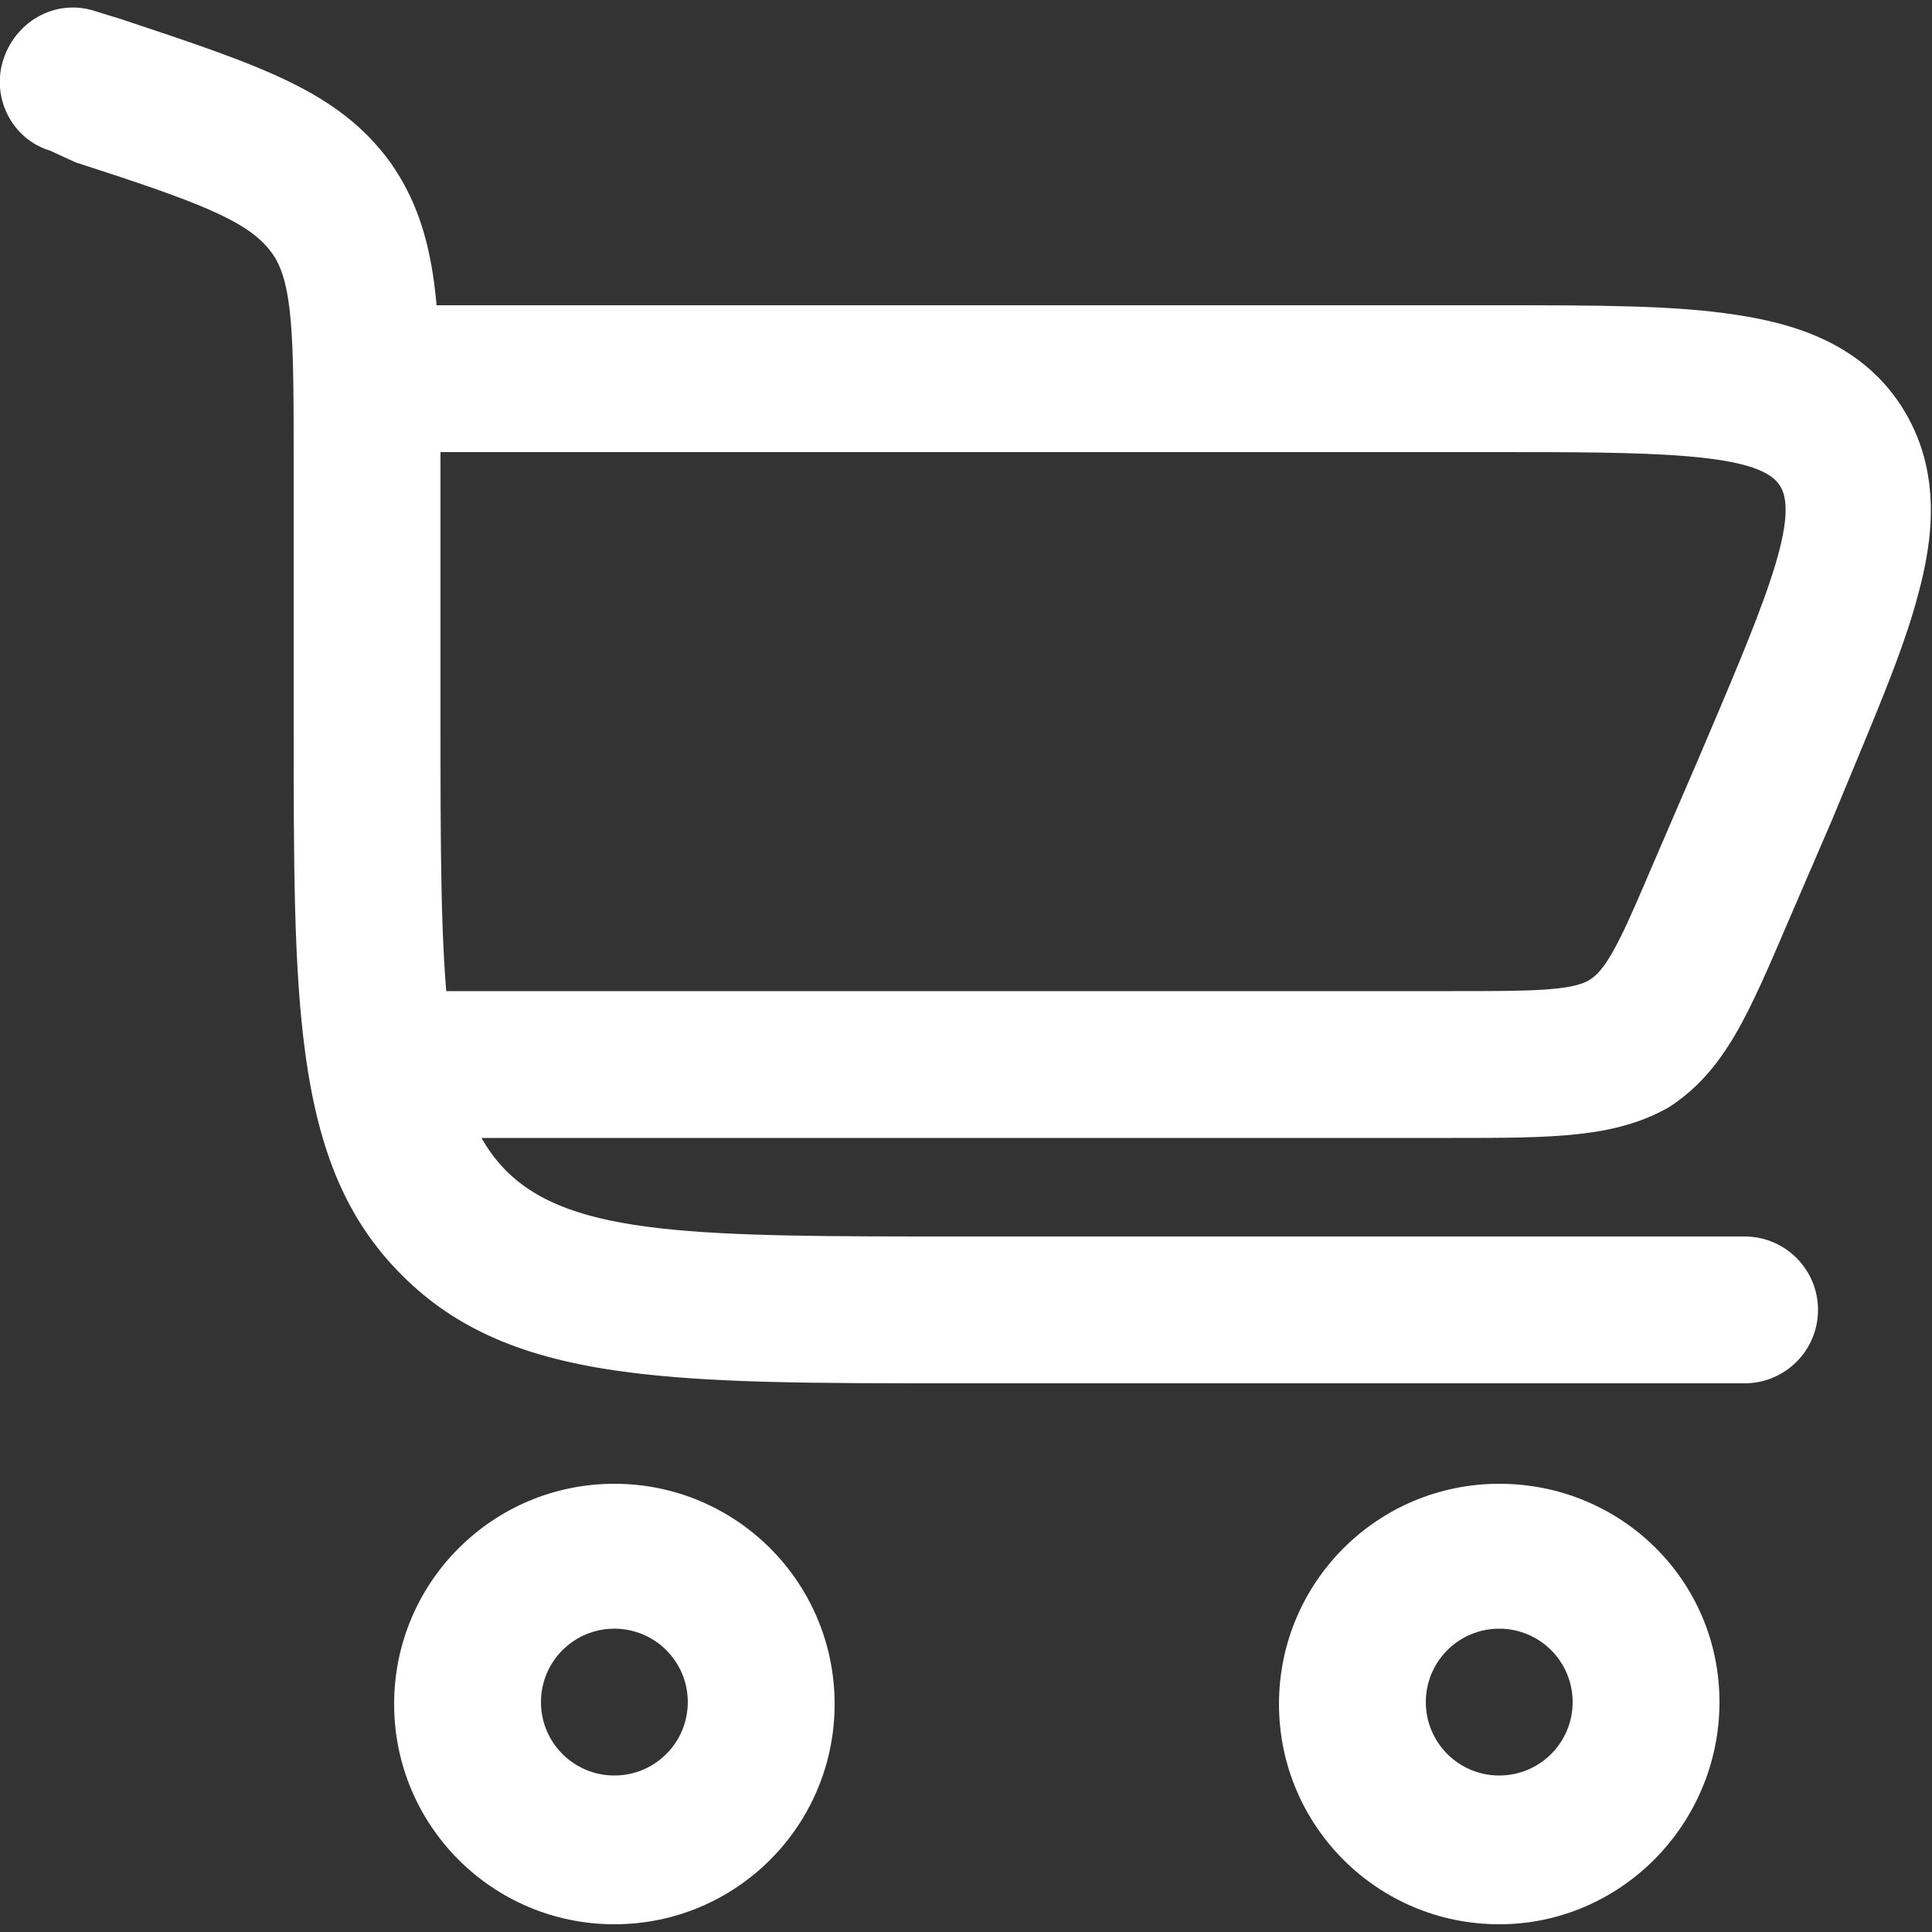
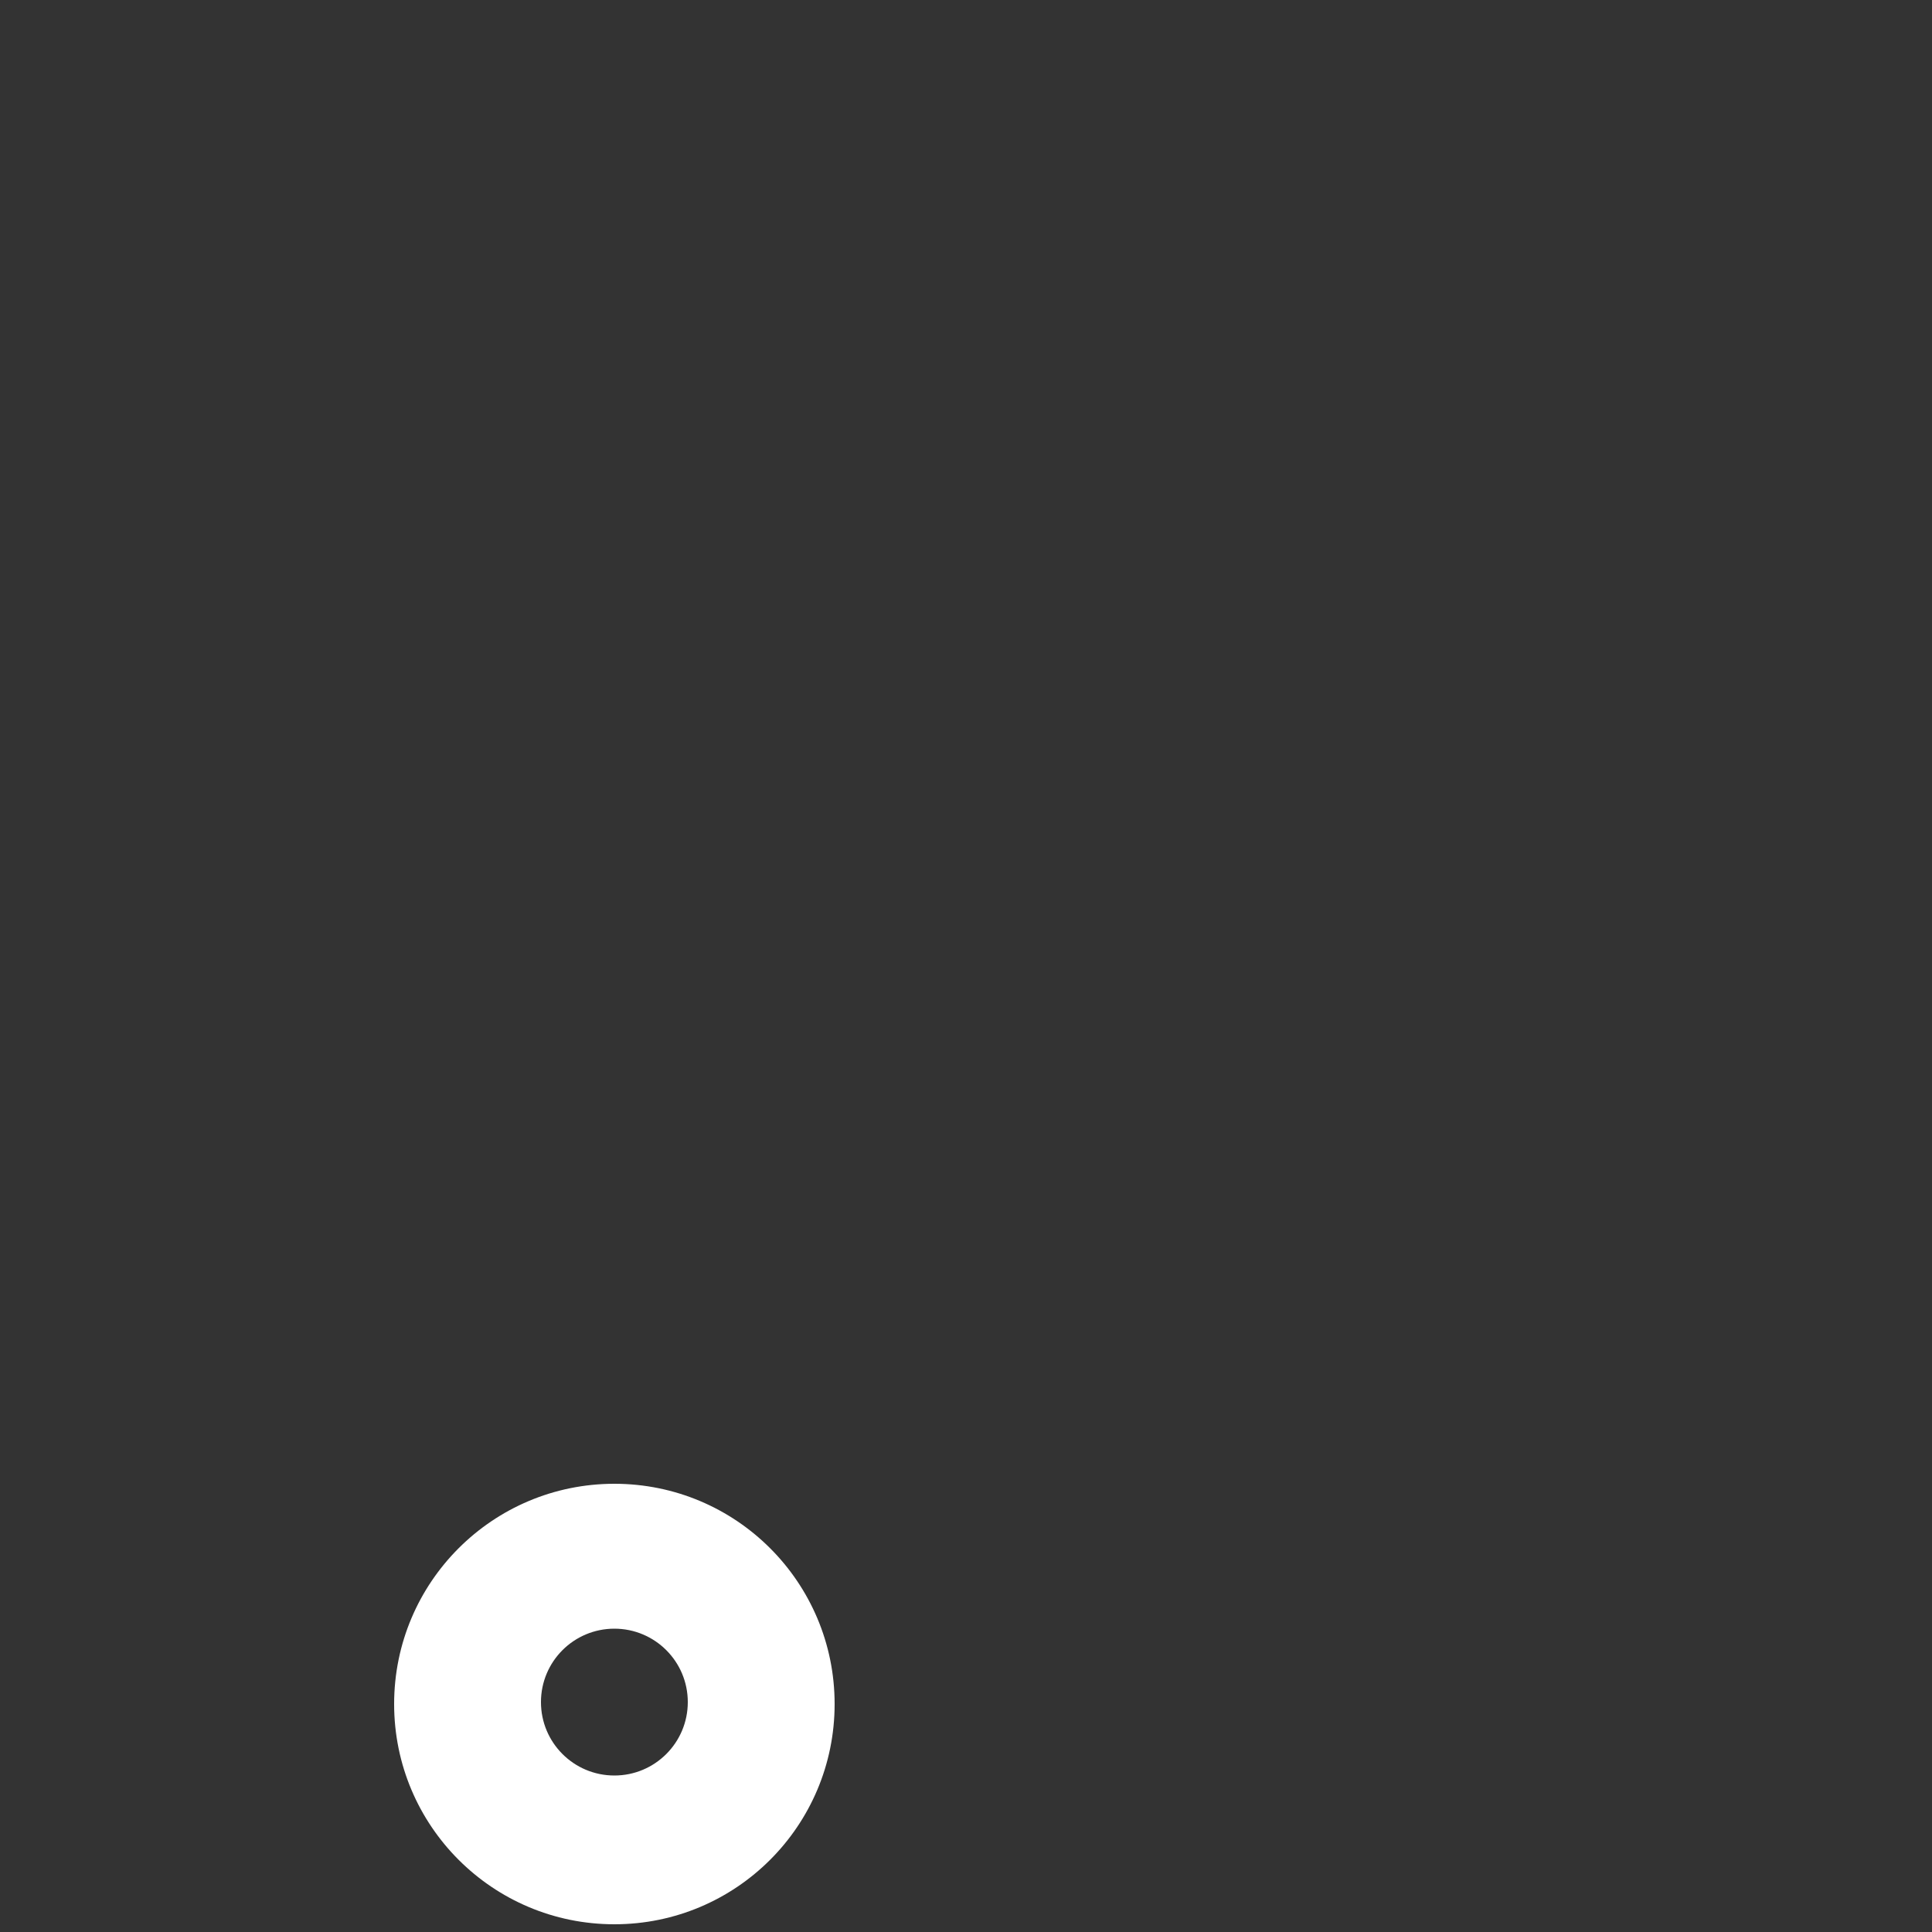
<svg xmlns="http://www.w3.org/2000/svg" version="1.1" id="图层_1" x="0px" y="0px" width="100px" height="100px" viewBox="0 0 100 100" style="enable-background:new 0 0 100 100;" xml:space="preserve">
  <rect x="0" y="0" width="100" height="100" fill="#333333" stroke="none" />
  <g>
-     <path style="fill:#FFFFFF;" d="M90.3,71.6H49.6c-7.5,0-12.8,0-17.3-0.6c-5.2-0.7-8.7-2.2-11.5-5c-2.8-2.8-4.3-6.3-5-11.5   c-0.6-4.4-0.6-9.8-0.6-17.3V24c0-6.5,0-9.5-1.2-11c-1.2-1.6-3.9-2.6-10.1-4.6L2.6,7.8C0.6,7.2-0.5,5,0.2,3C0.9,1,3-0.1,5,0.6   l1.3,0.4c7.2,2.4,11.2,3.7,13.9,7.4c2.6,3.7,2.6,7.9,2.6,15.5v13.3c0,13.3,0,20,3.4,23.4c3.4,3.4,10,3.4,23.4,3.4h40.7   c2.1,0,3.8,1.7,3.8,3.8C94.1,69.9,92.4,71.6,90.3,71.6z" />
    <path style="fill:#FFFFFF;enable-background:new    ;" d="M31.8,99.6c-6.3,0-11.4-5.1-11.4-11.4s5.1-11.4,11.4-11.4   s11.4,5.1,11.4,11.4S38.1,99.6,31.8,99.6z M31.8,84.3c-2.1,0-3.8,1.7-3.8,3.8s1.7,3.8,3.8,3.8s3.8-1.7,3.8-3.8S33.9,84.3,31.8,84.3   z" />
-     <path style="fill:#FFFFFF;enable-background:new    ;" d="M77.6,99.6c-6.3,0-11.4-5.1-11.4-11.4s5.1-11.4,11.4-11.4   S89,81.8,89,88.1S83.9,99.6,77.6,99.6z M77.6,84.3c-2.1,0-3.8,1.7-3.8,3.8c0,2.1,1.7,3.8,3.8,3.8c2.1,0,3.8-1.7,3.8-3.8   C81.4,86,79.7,84.3,77.6,84.3z" />
-     <path style="fill:#FFFFFF;" d="M75.1,58.9H19.1v-7.6h56.1c3.9,0,6.2,0,7.1-0.6c1-0.6,1.9-2.8,3.4-6.3l2.2-5.1   c3.1-7.3,5.4-12.5,4.2-14.2c-1.1-1.7-6.8-1.7-14.8-1.7H19.1v-7.6h58.2c5.5,0,9.4,0,12.6,0.5c2.6,0.4,6.3,1.3,8.5,4.7   c2.2,3.4,1.6,7.1,0.9,9.7c-0.8,3.1-2.4,6.7-4.5,11.8l-2.2,5.1c-2.1,4.9-3.3,7.8-6.2,9.7C83.6,58.9,80.4,58.9,75.1,58.9z" />
  </g>
</svg>